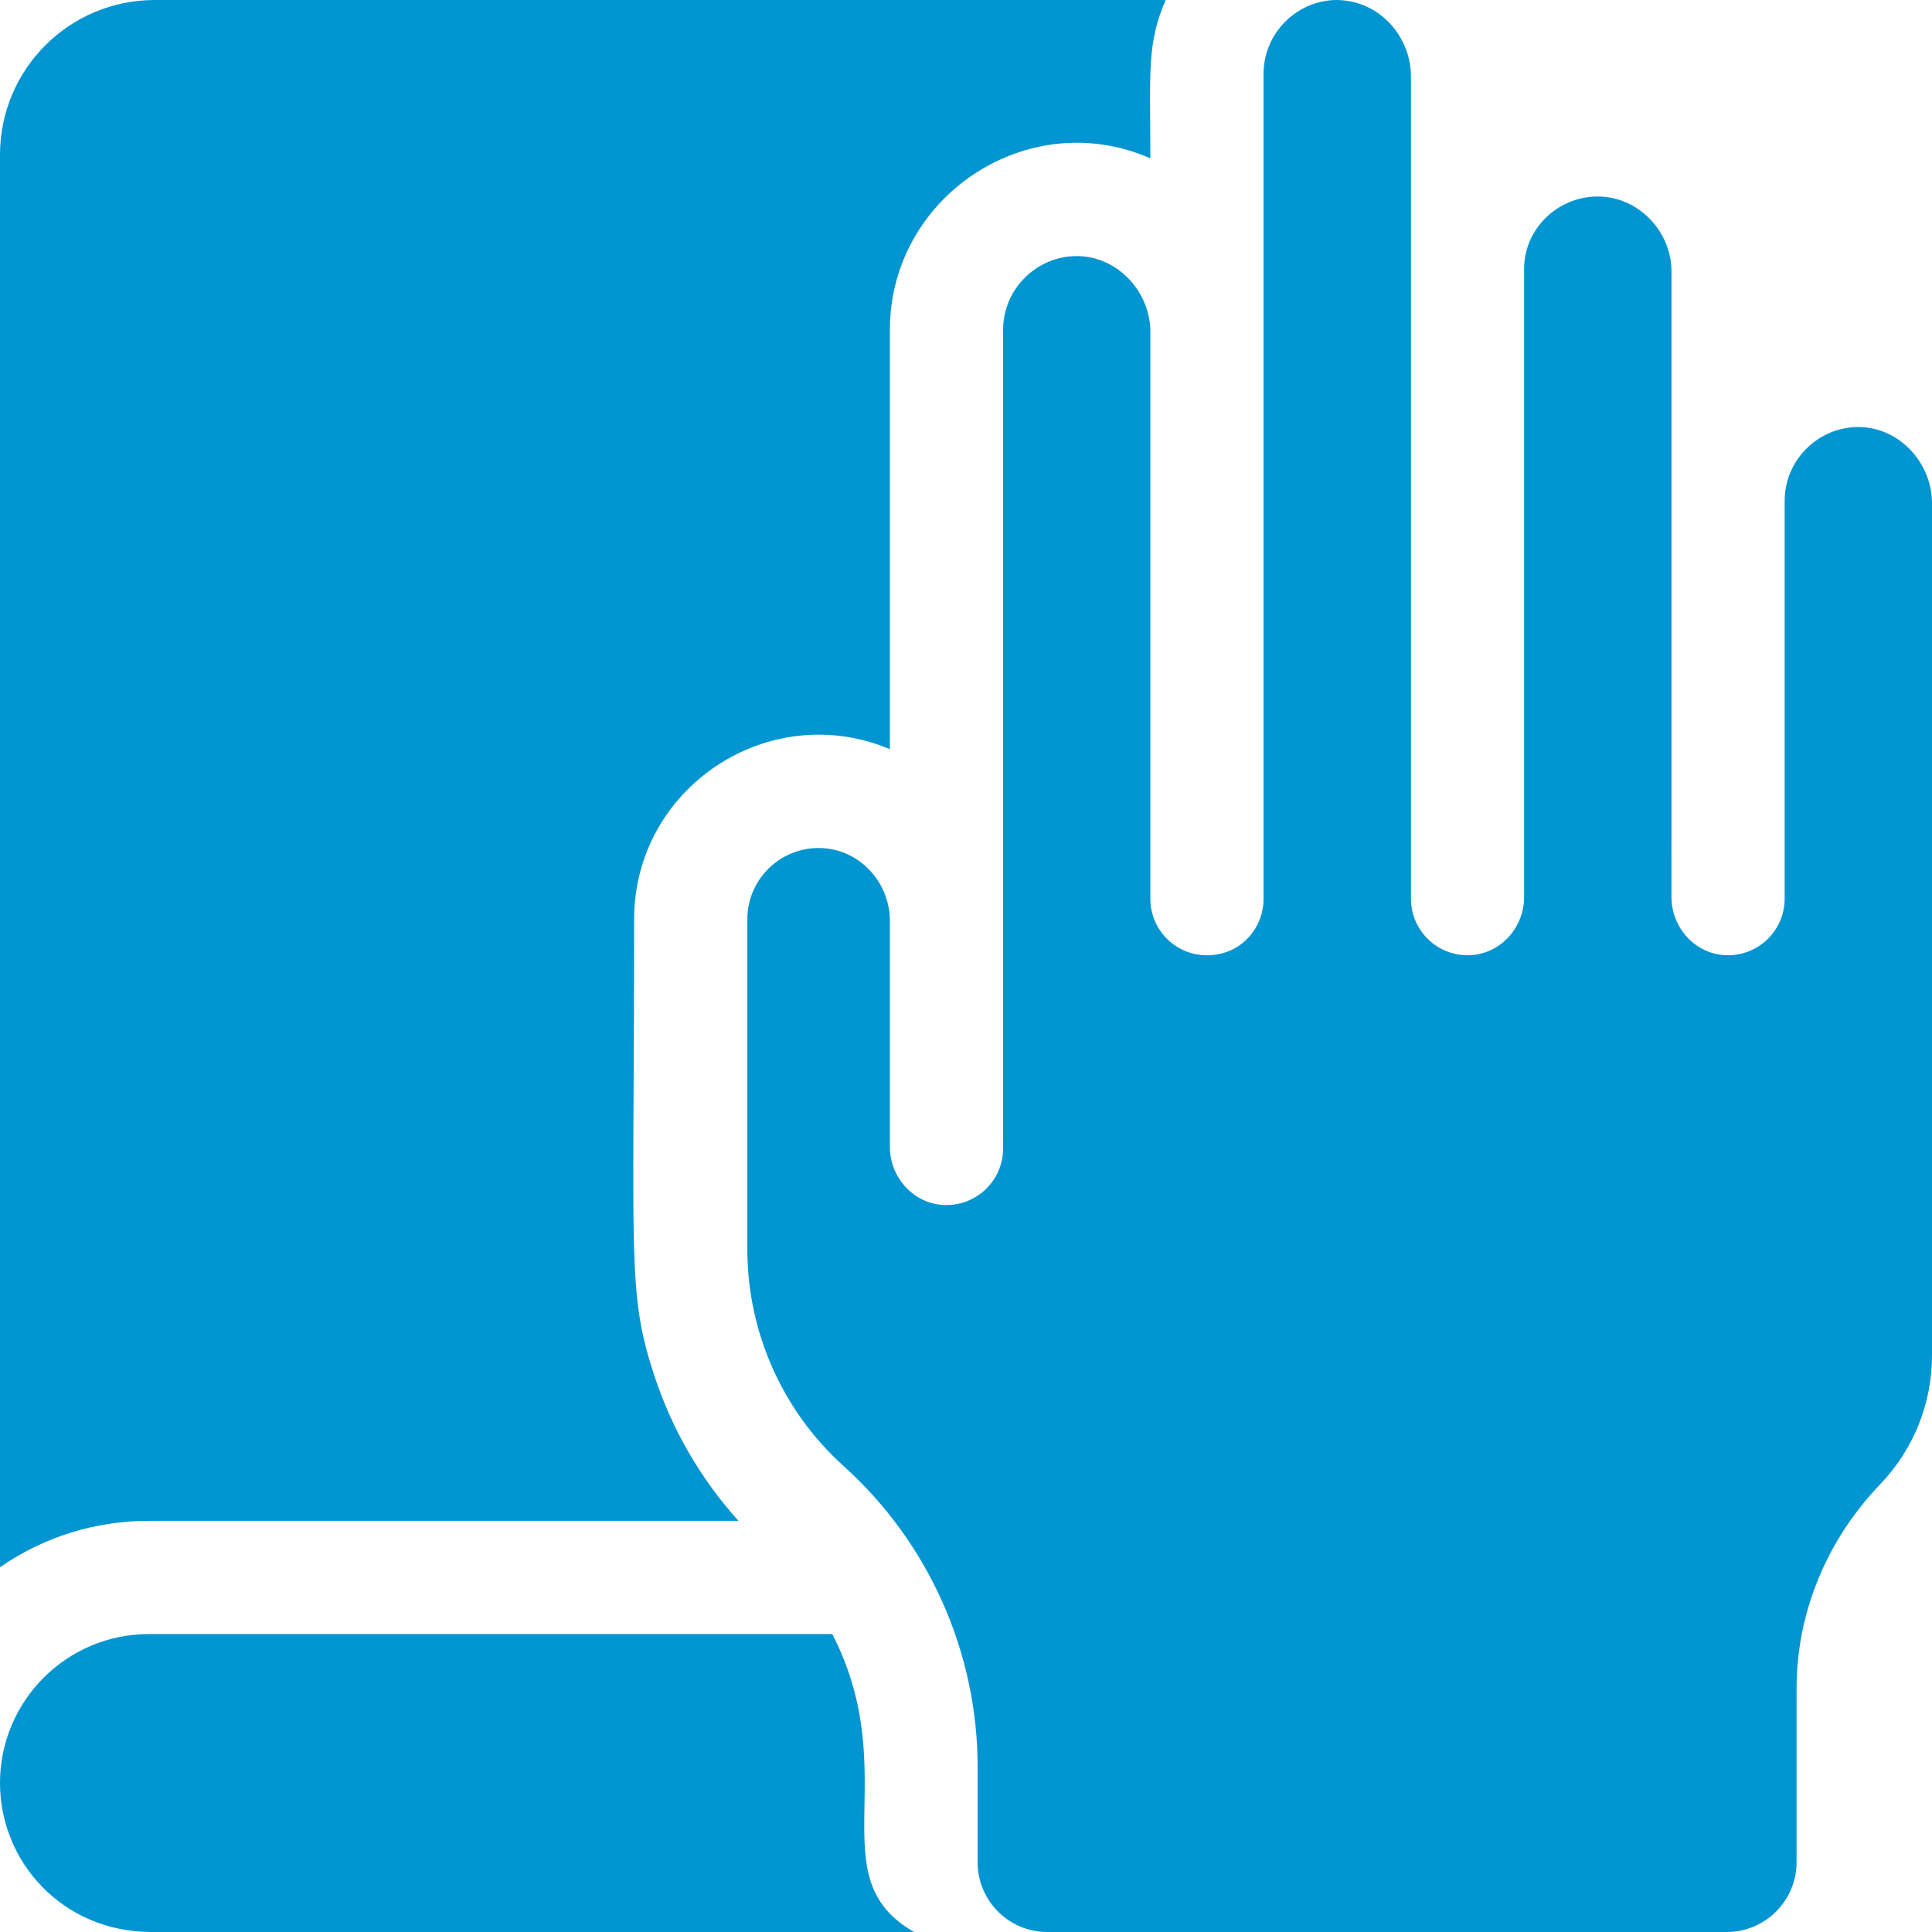
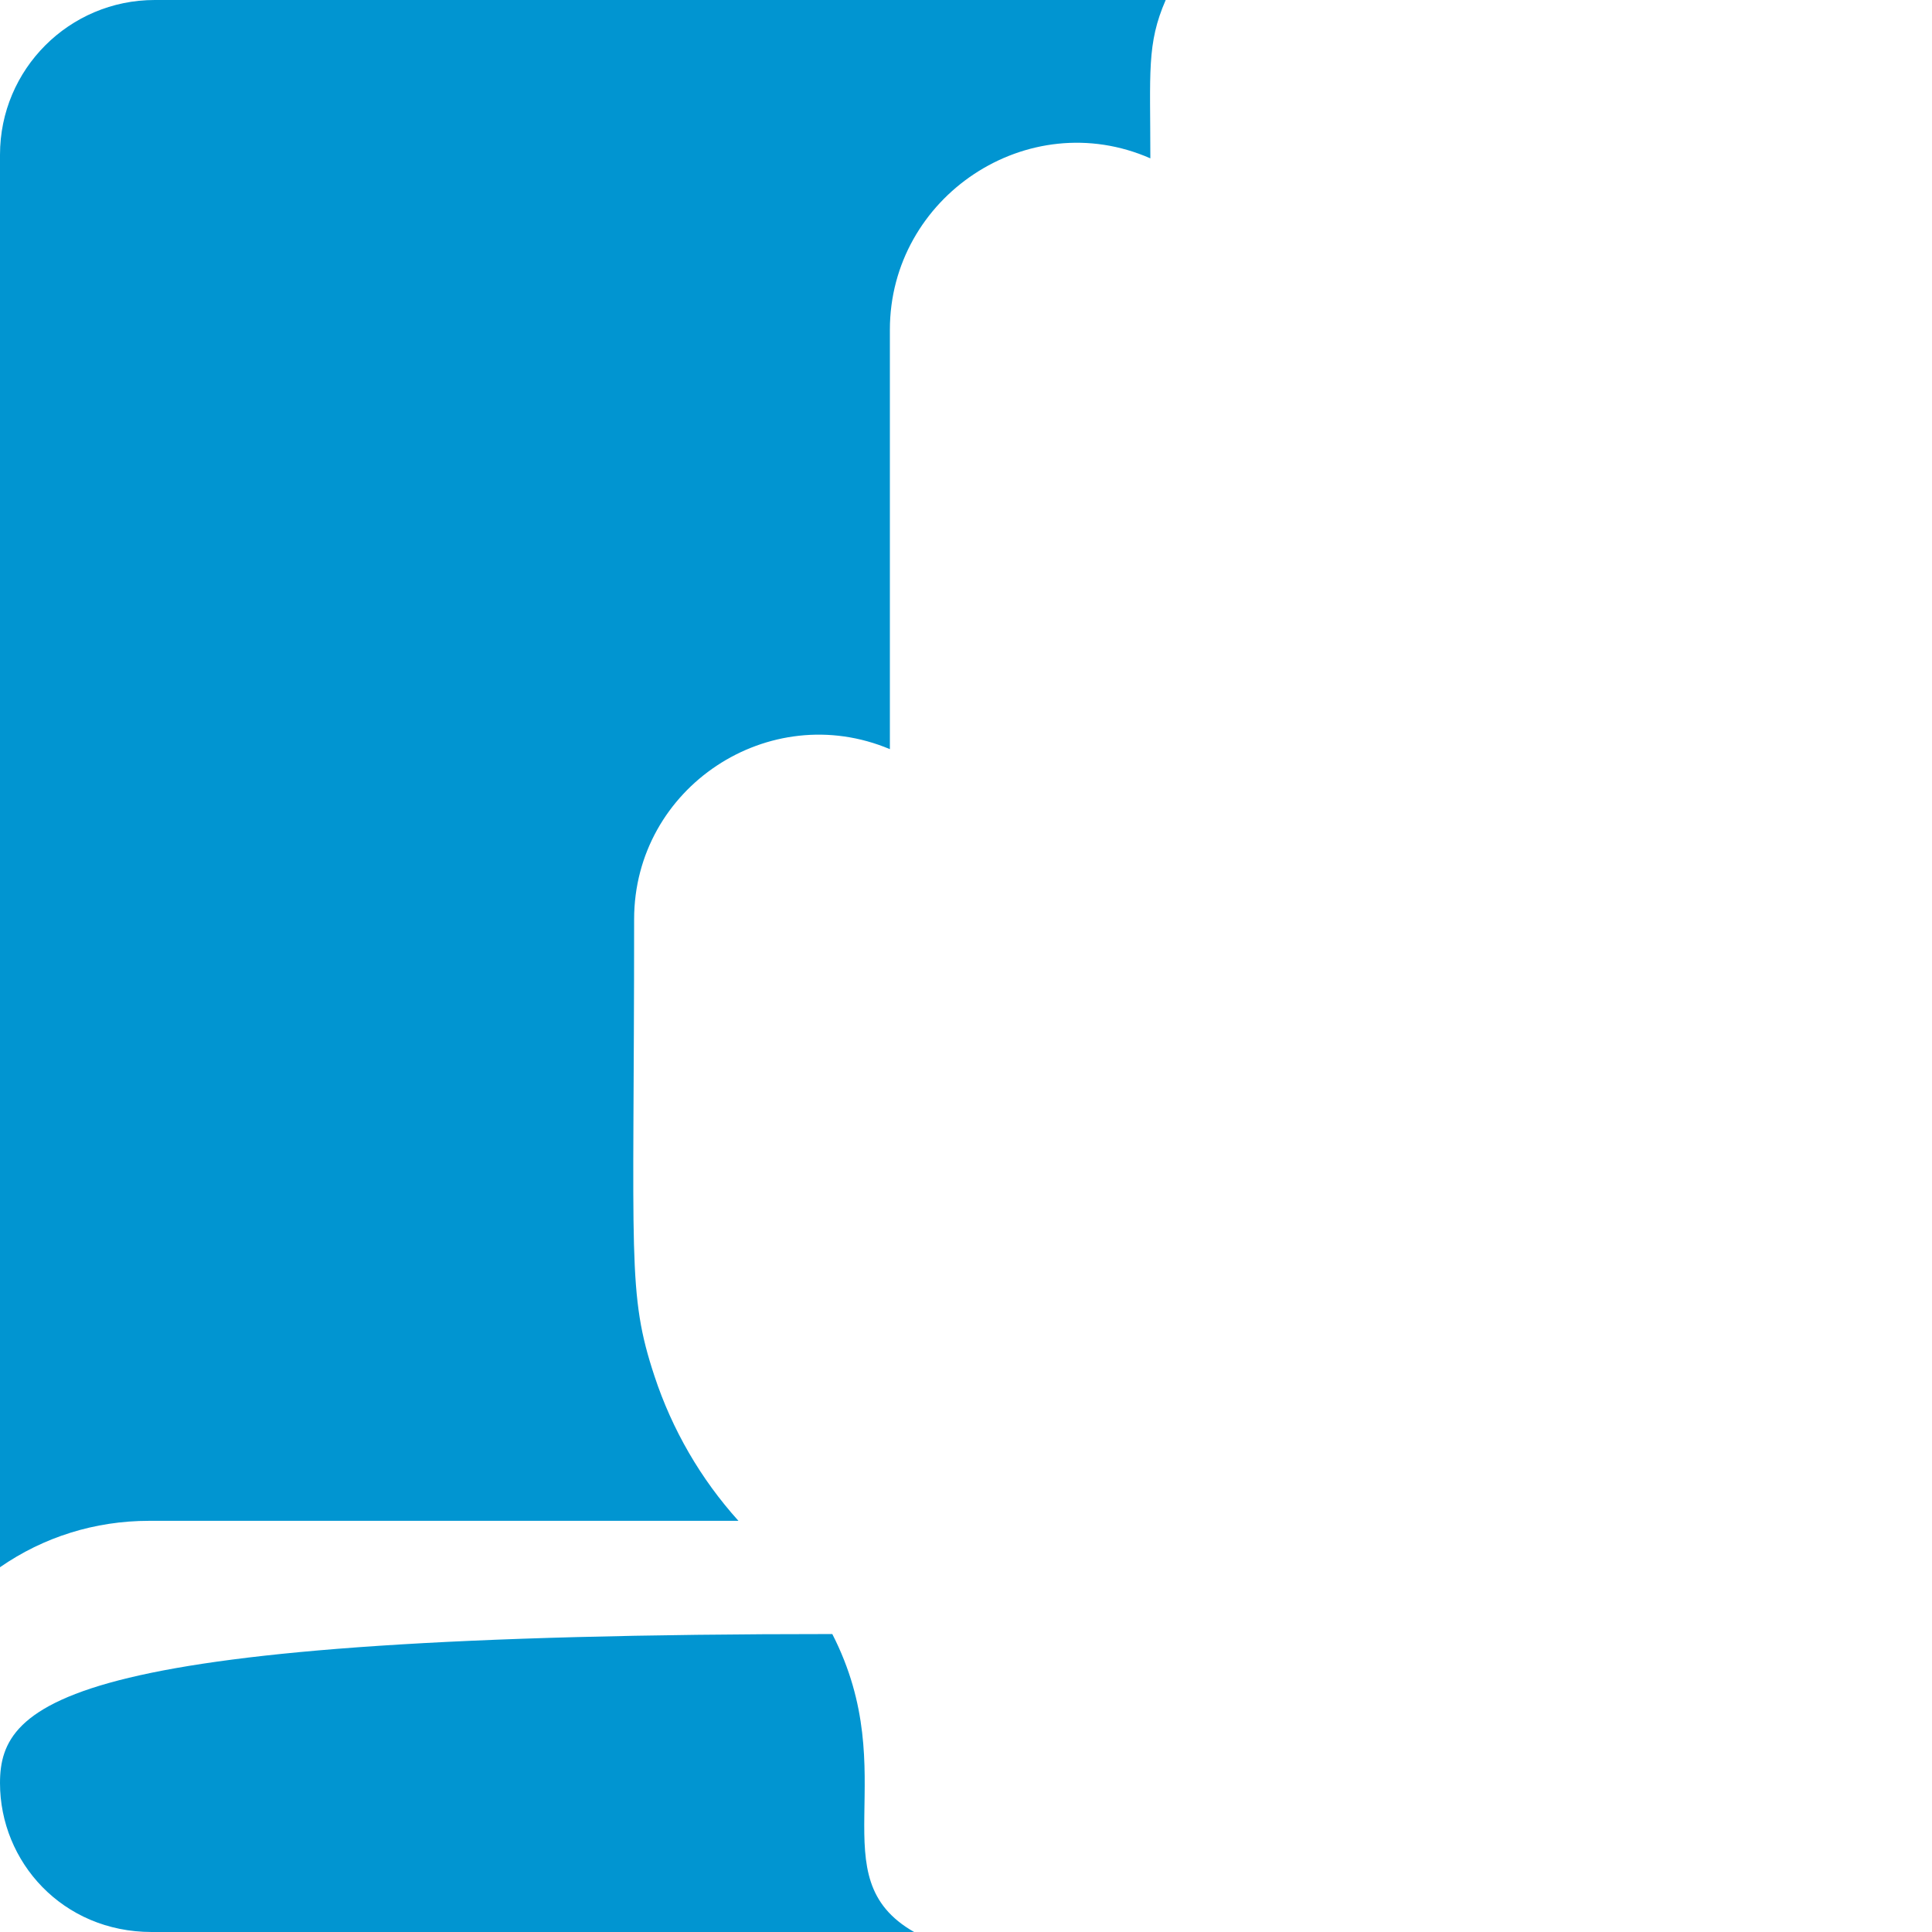
<svg xmlns="http://www.w3.org/2000/svg" width="50" height="50" viewBox="0 0 50 50" fill="none">
-   <path d="M21.54 42.289H3.855C1.722 42.289 0 44.021 0 46.145C0 48.183 1.617 50 3.926 50H23.657C21.169 48.583 23.415 45.95 21.54 42.289Z" fill="#0195D1" />
+   <path d="M21.54 42.289C1.722 42.289 0 44.021 0 46.145C0 48.183 1.617 50 3.926 50H23.657C21.169 48.583 23.415 45.95 21.54 42.289Z" fill="#0195D1" />
  <path d="M19.111 39.359C18.131 38.273 17.394 36.995 16.939 35.617C16.225 33.46 16.411 32.627 16.411 23.791C16.411 20.376 19.906 18.073 23.03 19.388V8.534C23.03 5.092 26.599 2.706 29.771 4.098C29.771 1.861 29.673 1.137 30.168 0H4.004C1.793 0 0 1.793 0 4.004V40.56C1.124 39.779 2.457 39.359 3.855 39.359H19.111Z" fill="#0195D1" />
-   <path d="M48.06 11.052C47.024 11.07 46.187 11.928 46.187 12.959V23.257C46.187 24.088 45.493 24.759 44.652 24.72C43.871 24.684 43.268 24.017 43.258 23.236C43.258 22.543 43.258 7.478 43.258 7.023C43.258 5.99 42.396 5.067 41.317 5.086C40.284 5.103 39.444 5.942 39.444 6.957V23.216C39.444 24.005 38.837 24.684 38.049 24.72C37.208 24.759 36.515 24.088 36.515 23.257C36.515 22.795 36.515 2.407 36.515 1.974C36.515 0.963 35.714 0 34.574 0C33.542 0.017 32.701 0.874 32.701 1.906V23.261C32.701 23.922 32.261 24.514 31.619 24.675C30.644 24.921 29.771 24.194 29.771 23.261V8.535C29.738 7.502 28.881 6.607 27.833 6.628C26.8 6.646 25.96 7.501 25.96 8.534V29.722C25.96 30.555 25.264 31.225 24.423 31.185C23.636 31.147 23.03 30.469 23.03 29.68V23.836C23.03 22.837 22.254 21.985 21.256 21.948C20.206 21.908 19.341 22.75 19.341 23.791V32.338C19.341 34.428 20.217 36.486 21.836 37.945C24.04 39.93 25.301 42.771 25.301 45.73V48.197C25.301 49.193 26.108 50 27.104 50H44.691C45.684 50 46.495 49.188 46.495 48.196V43.703C46.495 41.748 47.264 39.869 48.659 38.413C49.523 37.511 50 36.325 50 35.076V13.025C50 11.971 49.139 11.033 48.06 11.052ZM43.257 23.216V21.413L43.258 23.236C43.258 23.229 43.257 23.222 43.257 23.216Z" fill="#0195D1" />
</svg>